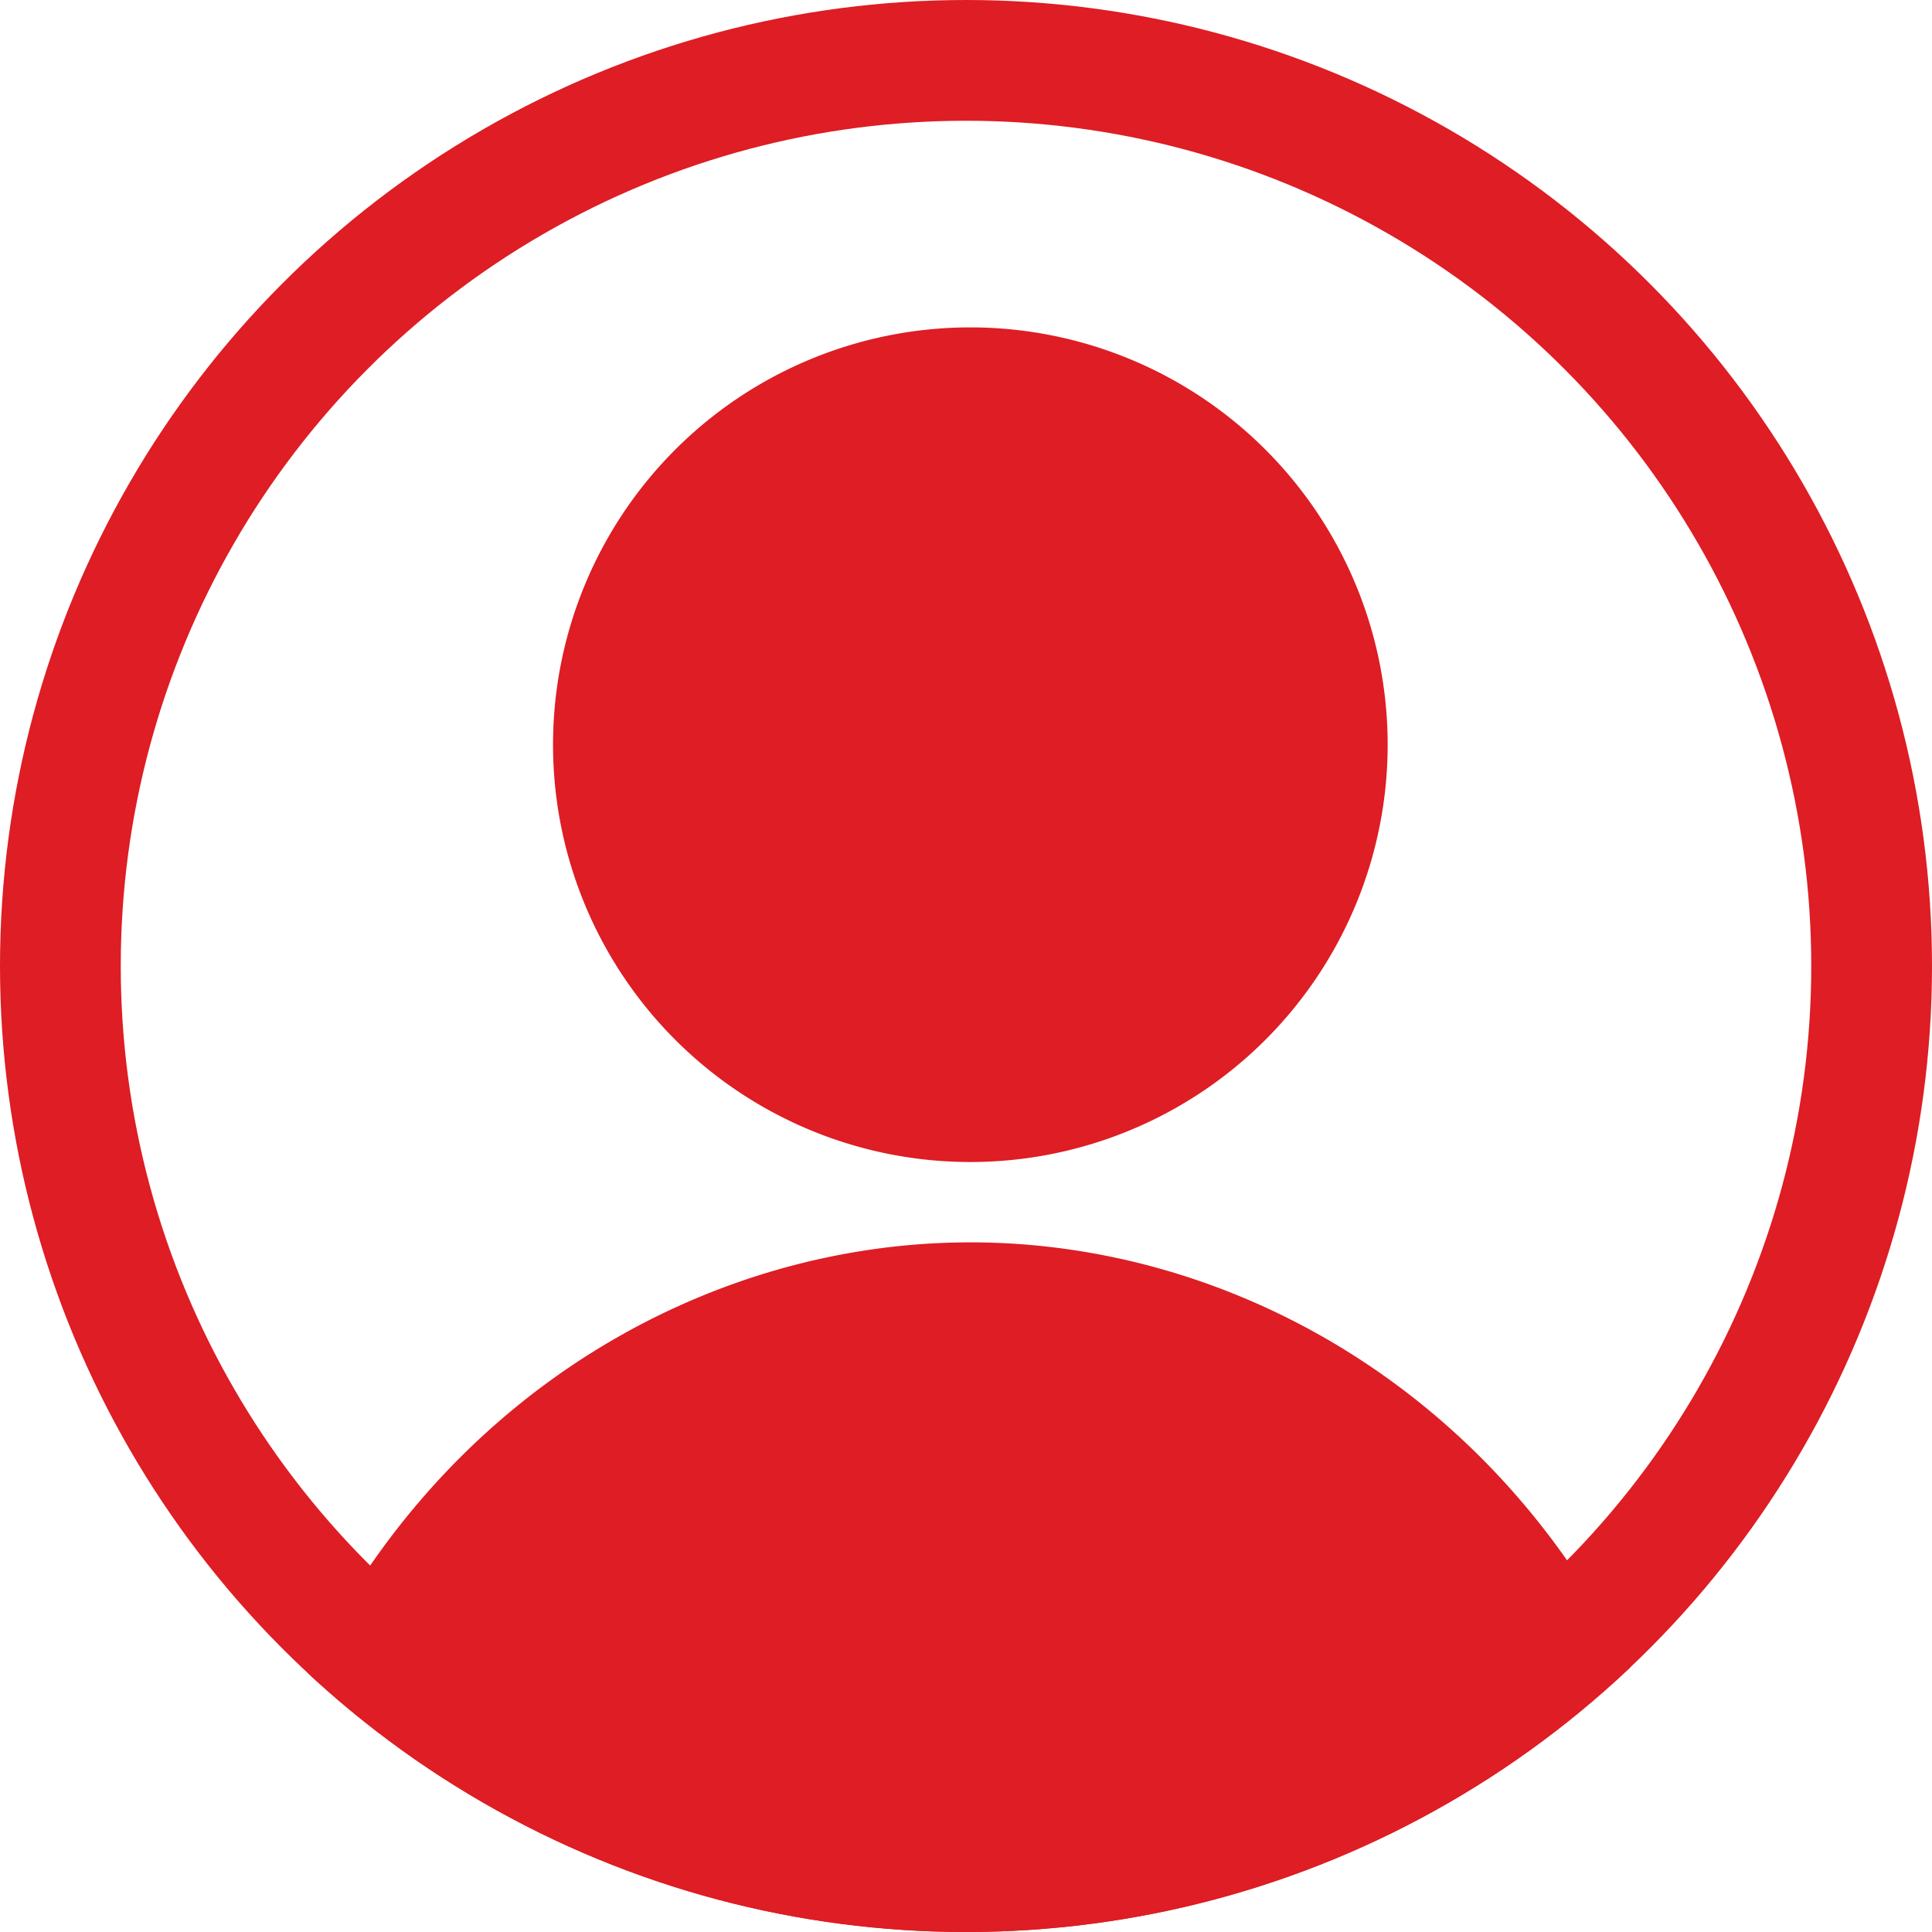
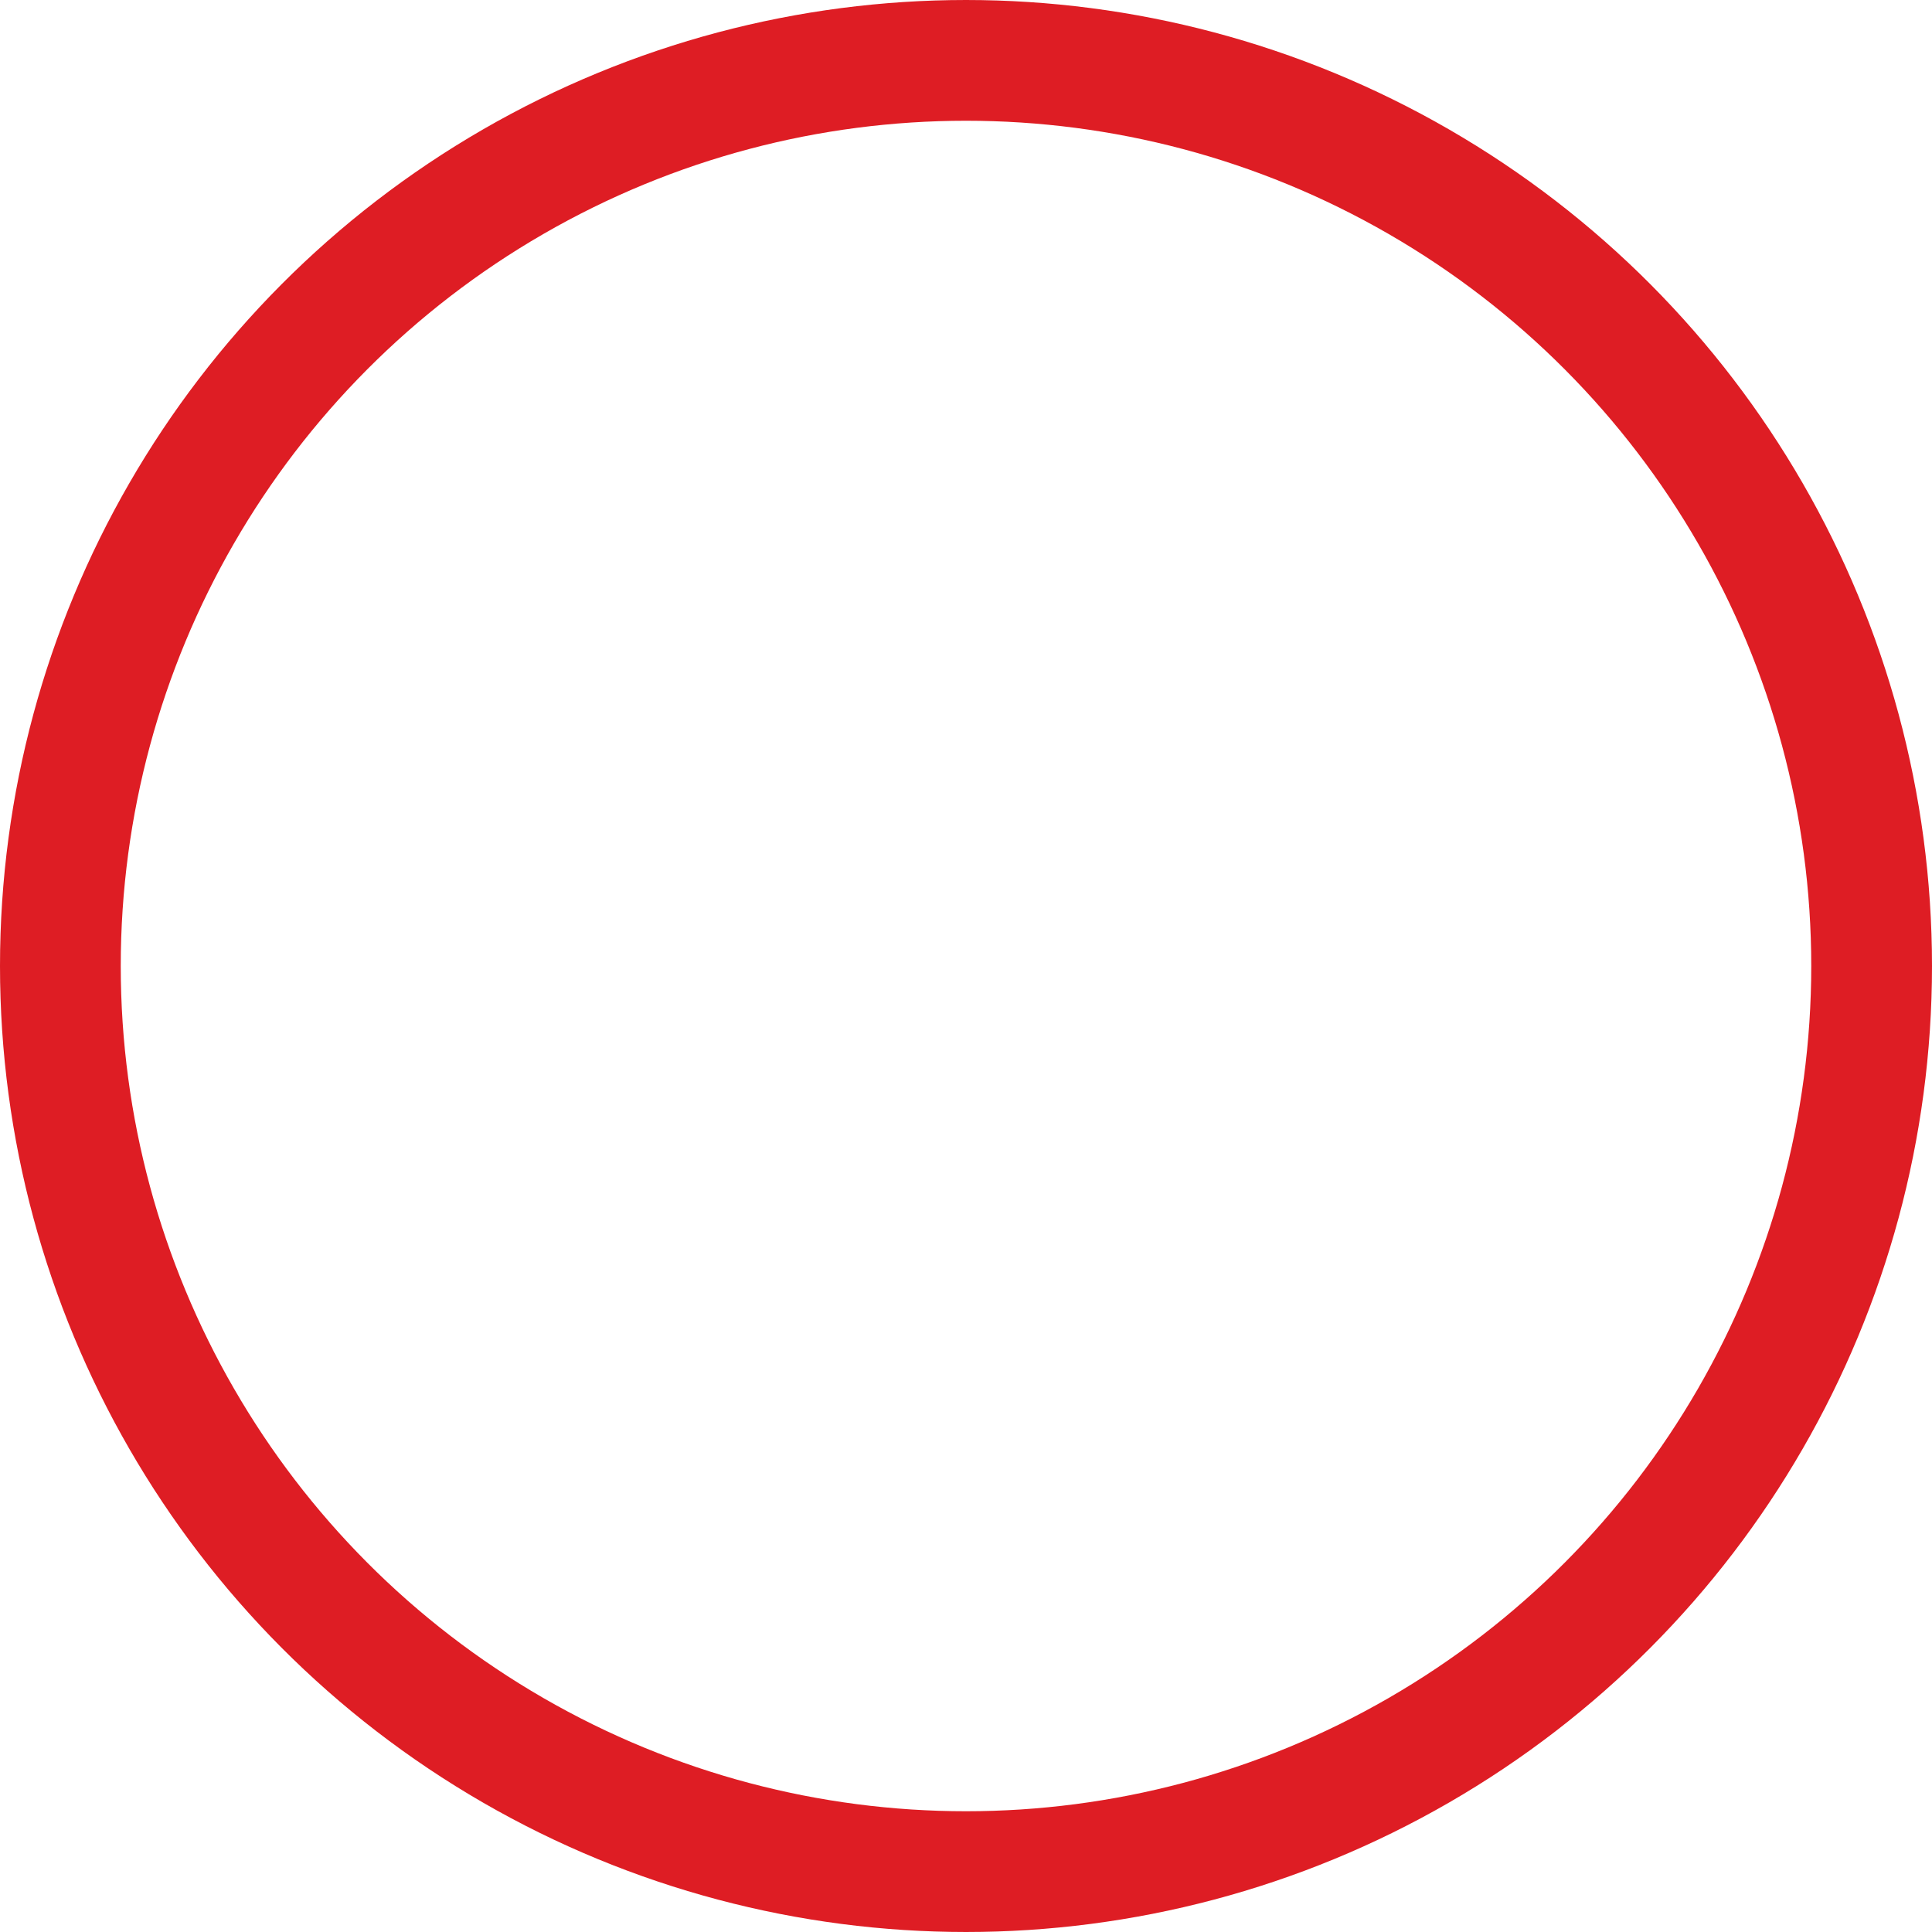
<svg xmlns="http://www.w3.org/2000/svg" width="24" height="24" viewBox="0 0 24 24">
  <defs>
    <clipPath id="a">
      <circle cx="12" cy="12" r="12" fill="#fff" stroke="#707070" stroke-width="1" />
    </clipPath>
  </defs>
  <g clip-path="url(#a)">
    <g transform="translate(2 3.938)">
-       <rect width="20" height="20" fill="none" />
-       <path d="M0,21.681a13.984,13.984,0,0,1,.3-2.424c1.1-5.107,5.13-7.888,9.1-7.888s8,2.781,9.095,7.888a14.072,14.072,0,0,1,.3,2.424Zm4.214-16.5A5.184,5.184,0,1,1,9.4,10.371,5.184,5.184,0,0,1,4.214,5.185Z" transform="translate(0.656 0.126)" fill="#de1d24" />
-     </g>
+       </g>
  </g>
  <g fill="none" stroke="#de1d24" stroke-width="1.5">
-     <circle cx="12" cy="12" r="12" stroke="none" />
    <circle cx="12" cy="12" r="11.25" fill="none" />
  </g>
</svg>